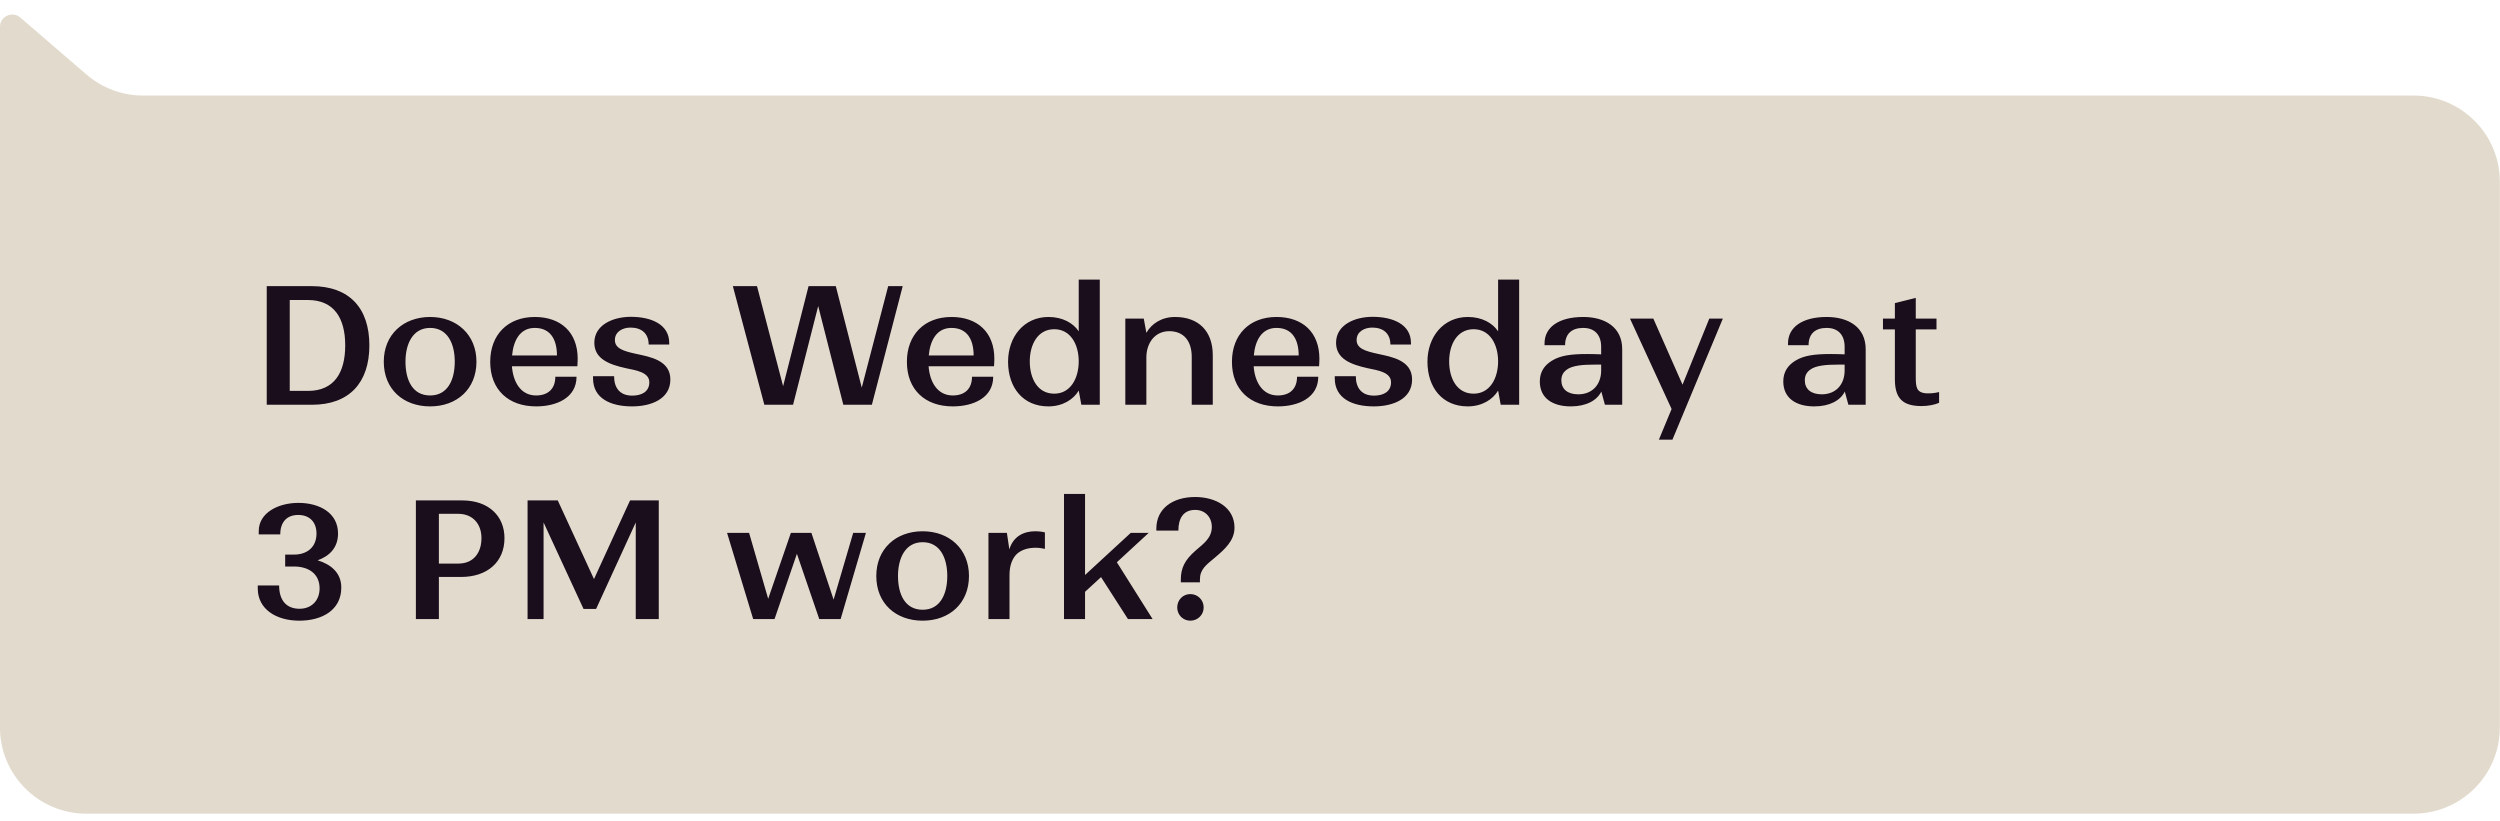
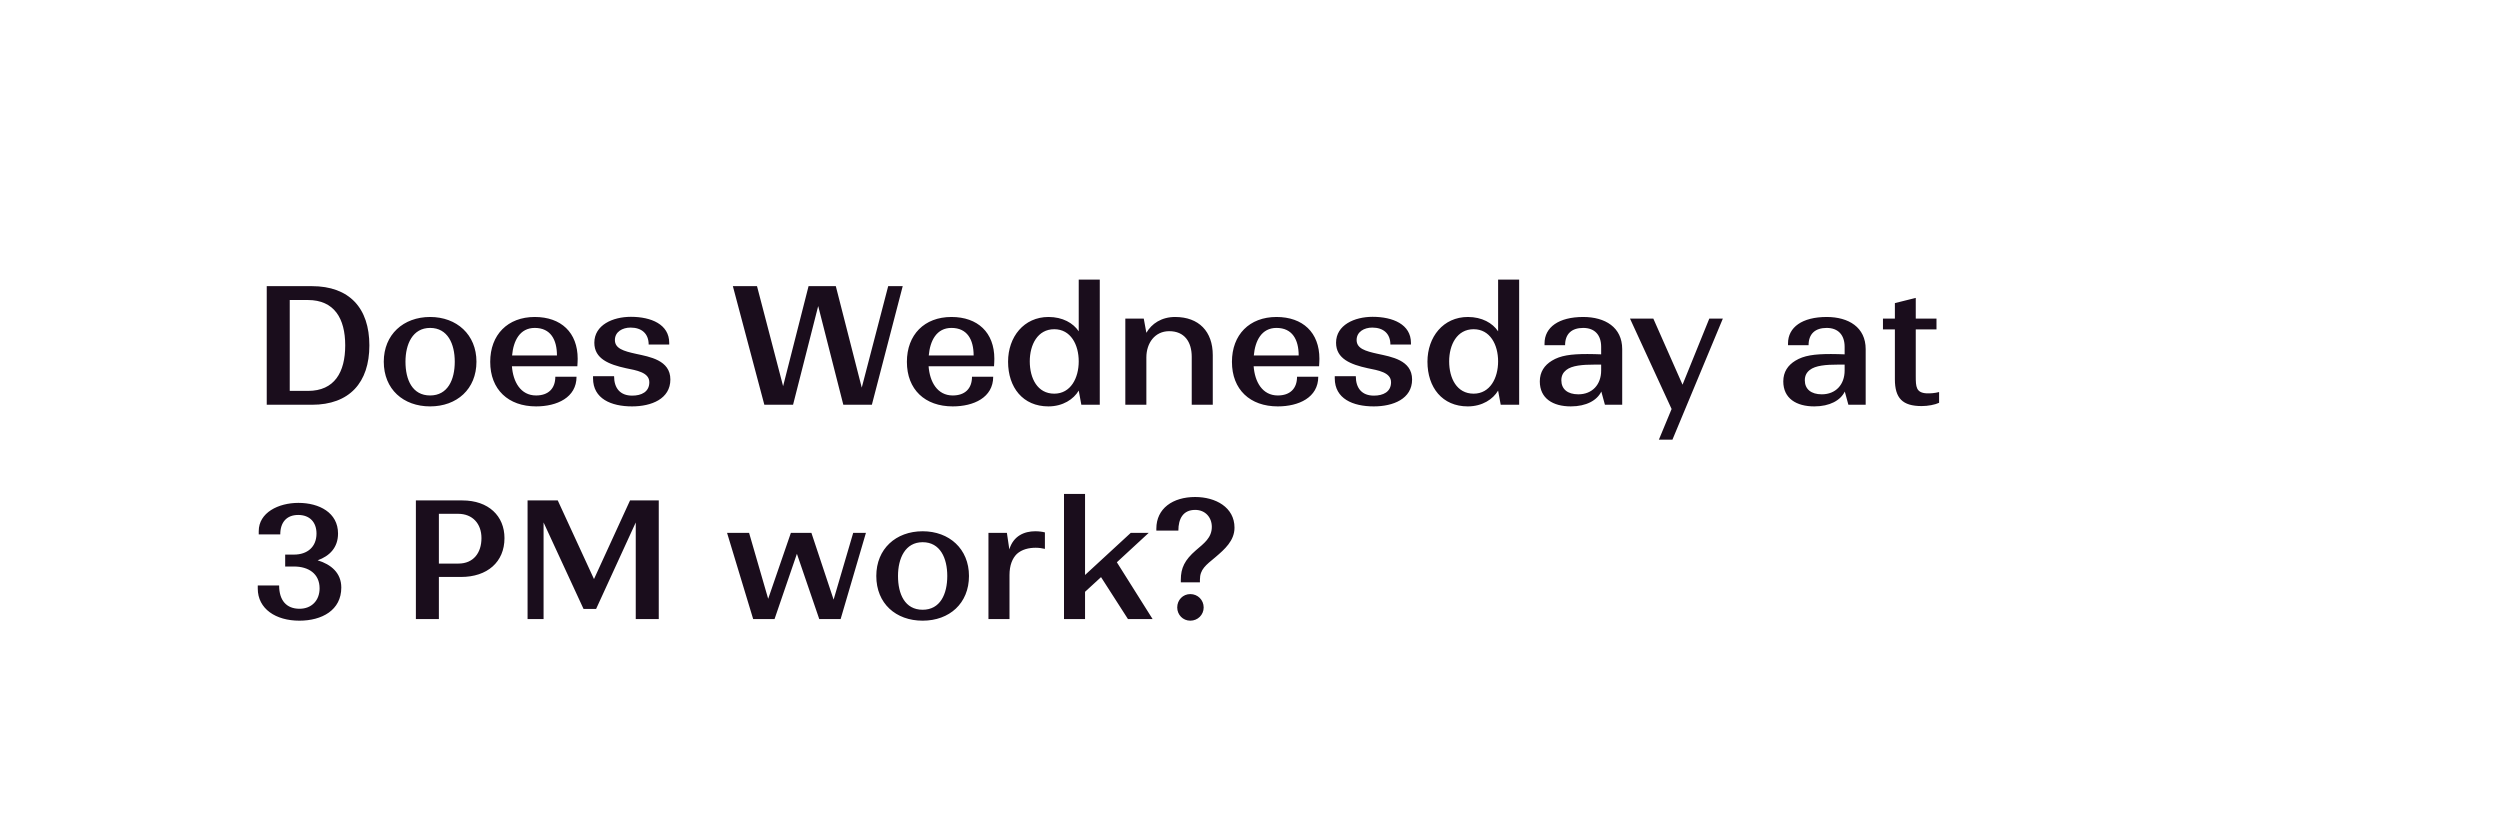
<svg xmlns="http://www.w3.org/2000/svg" width="210" height="69" viewBox="0 0 210 69" fill="none">
-   <path d="M-0.004 61.099C-0.004 65.102 3.241 68.347 7.244 68.347H202.739C206.742 68.347 209.988 65.102 209.988 61.099V15.273C209.988 11.27 206.742 8.025 202.739 8.025L12.006 8.025C10.27 8.025 8.592 7.402 7.276 6.269L1.707 1.474C1.036 0.896 -0.004 1.373 -0.004 2.258V61.099Z" fill="#E2DBCD" />
  <path d="M22.406 34V24.036H26.189C29.355 24.036 31.027 25.886 31.027 29.011C31.027 32.136 29.355 34 26.202 34H22.406ZM25.86 25.201H24.338V32.835H25.873C28.094 32.835 28.998 31.273 28.998 29.011C28.998 26.75 28.08 25.201 25.86 25.201ZM40.022 30.382C40.022 32.684 38.378 34.137 36.13 34.137C33.882 34.137 32.237 32.698 32.237 30.382C32.237 28.107 33.882 26.626 36.13 26.626C38.364 26.626 40.022 28.107 40.022 30.382ZM34.06 30.382C34.06 31.903 34.636 33.219 36.13 33.219C37.61 33.219 38.2 31.903 38.2 30.382C38.2 28.888 37.61 27.545 36.13 27.545C34.663 27.545 34.06 28.901 34.06 30.382ZM48.429 31.643C48.429 33.397 46.784 34.137 45.03 34.137C42.7 34.137 41.178 32.725 41.178 30.395C41.178 28.12 42.645 26.626 44.92 26.626C47.127 26.626 48.525 27.928 48.525 30.135C48.525 30.341 48.511 30.532 48.497 30.765H43.001C43.097 32.068 43.728 33.219 45.03 33.219C46.044 33.219 46.647 32.657 46.647 31.643H48.429ZM44.92 27.545C43.673 27.545 43.125 28.614 43.015 29.861H46.784C46.784 28.531 46.25 27.545 44.92 27.545ZM53.104 33.233C53.885 33.233 54.543 32.917 54.543 32.109C54.543 31.273 53.447 31.108 52.583 30.93C51.144 30.615 49.924 30.135 49.924 28.792C49.924 27.298 51.473 26.613 52.994 26.613C54.694 26.613 56.215 27.243 56.215 28.805V28.943H54.488C54.488 28.024 53.899 27.517 52.967 27.517C52.282 27.517 51.651 27.873 51.651 28.559C51.651 29.271 52.364 29.491 53.433 29.724C54.557 29.971 56.311 30.245 56.311 31.876C56.311 33.507 54.721 34.137 53.09 34.137C51.336 34.137 49.815 33.493 49.815 31.78V31.602H51.583C51.583 32.602 52.09 33.233 53.104 33.233ZM63.588 24.036L65.781 32.438L67.919 24.036H70.208L72.387 32.561L74.608 24.036H75.828L73.237 34H70.839L68.728 25.708L66.617 34H64.205L61.56 24.036H63.588ZM83.429 31.643C83.429 33.397 81.785 34.137 80.03 34.137C77.7 34.137 76.179 32.725 76.179 30.395C76.179 28.12 77.645 26.626 79.921 26.626C82.127 26.626 83.525 27.928 83.525 30.135C83.525 30.341 83.512 30.532 83.498 30.765H78.002C78.098 32.068 78.728 33.219 80.03 33.219C81.044 33.219 81.648 32.657 81.648 31.643H83.429ZM79.921 27.545C78.673 27.545 78.125 28.614 78.016 29.861H81.785C81.785 28.531 81.25 27.545 79.921 27.545ZM90.832 34L90.613 32.808C90.188 33.534 89.283 34.137 88.064 34.137C85.925 34.137 84.678 32.547 84.678 30.382C84.678 28.298 86.008 26.626 88.077 26.626C89.256 26.626 90.147 27.133 90.613 27.832V23.488H92.381V34H90.832ZM86.501 30.354C86.501 31.78 87.145 33.068 88.557 33.068C89.941 33.068 90.613 31.752 90.613 30.354C90.613 28.956 89.941 27.654 88.557 27.654C87.159 27.654 86.501 28.956 86.501 30.354ZM96.295 30.025V34H94.527V26.763H96.076L96.295 27.956C96.734 27.188 97.57 26.626 98.707 26.626C100.708 26.626 101.873 27.846 101.873 29.833V34H100.105V29.971C100.105 28.71 99.489 27.819 98.214 27.819C97.008 27.819 96.295 28.819 96.295 30.025ZM110.734 31.643C110.734 33.397 109.089 34.137 107.335 34.137C105.005 34.137 103.483 32.725 103.483 30.395C103.483 28.12 104.95 26.626 107.225 26.626C109.432 26.626 110.83 27.928 110.83 30.135C110.83 30.341 110.816 30.532 110.802 30.765H105.306C105.402 32.068 106.033 33.219 107.335 33.219C108.349 33.219 108.952 32.657 108.952 31.643H110.734ZM107.225 27.545C105.978 27.545 105.43 28.614 105.32 29.861H109.089C109.089 28.531 108.555 27.545 107.225 27.545ZM115.409 33.233C116.19 33.233 116.848 32.917 116.848 32.109C116.848 31.273 115.752 31.108 114.888 30.93C113.449 30.615 112.229 30.135 112.229 28.792C112.229 27.298 113.778 26.613 115.299 26.613C116.999 26.613 118.52 27.243 118.52 28.805V28.943H116.793C116.793 28.024 116.204 27.517 115.272 27.517C114.587 27.517 113.956 27.873 113.956 28.559C113.956 29.271 114.669 29.491 115.738 29.724C116.862 29.971 118.616 30.245 118.616 31.876C118.616 33.507 117.026 34.137 115.395 34.137C113.641 34.137 112.12 33.493 112.12 31.78V31.602H113.888C113.888 32.602 114.395 33.233 115.409 33.233ZM126.06 34L125.841 32.808C125.416 33.534 124.511 34.137 123.292 34.137C121.154 34.137 119.906 32.547 119.906 30.382C119.906 28.298 121.236 26.626 123.305 26.626C124.484 26.626 125.375 27.133 125.841 27.832V23.488H127.609V34H126.06ZM121.729 30.354C121.729 31.78 122.373 33.068 123.785 33.068C125.169 33.068 125.841 31.752 125.841 30.354C125.841 28.956 125.169 27.654 123.785 27.654C122.387 27.654 121.729 28.956 121.729 30.354ZM134.813 34L134.511 32.89C134.155 33.63 133.25 34.137 131.948 34.137C130.44 34.137 129.344 33.465 129.344 32.04C129.344 31.245 129.728 30.683 130.358 30.299C131.071 29.861 131.948 29.738 133.346 29.738C133.744 29.738 134.155 29.751 134.497 29.765V29.134C134.497 28.148 133.963 27.545 132.99 27.545C132.03 27.545 131.468 28.038 131.468 28.997H129.741V28.847C129.741 27.49 130.934 26.626 132.99 26.626C134.826 26.626 136.265 27.49 136.265 29.326V34H134.813ZM131.153 31.944C131.153 32.684 131.674 33.123 132.579 33.123C133.757 33.123 134.497 32.3 134.497 31.122V30.628H133.922C132.949 30.628 132.044 30.697 131.564 31.081C131.304 31.286 131.153 31.56 131.153 31.944ZM144.719 26.763L140.484 36.933H139.346L140.415 34.356L136.92 26.763H138.88L141.333 32.314L143.581 26.763H144.719ZM155.264 34L154.963 32.89C154.606 33.63 153.702 34.137 152.4 34.137C150.892 34.137 149.796 33.465 149.796 32.04C149.796 31.245 150.179 30.683 150.81 30.299C151.522 29.861 152.4 29.738 153.798 29.738C154.195 29.738 154.606 29.751 154.949 29.765V29.134C154.949 28.148 154.414 27.545 153.441 27.545C152.482 27.545 151.92 28.038 151.92 28.997H150.193V28.847C150.193 27.49 151.385 26.626 153.441 26.626C155.278 26.626 156.717 27.49 156.717 29.326V34H155.264ZM151.605 31.944C151.605 32.684 152.126 33.123 153.03 33.123C154.209 33.123 154.949 32.3 154.949 31.122V30.628H154.373C153.4 30.628 152.496 30.697 152.016 31.081C151.755 31.286 151.605 31.56 151.605 31.944ZM162.884 33.836C162.528 34 161.952 34.11 161.417 34.11C159.814 34.11 159.17 33.452 159.17 31.862V27.668H158.169V26.763H159.17V25.461L160.924 25.023V26.763H162.665V27.668H160.924V31.602C160.924 32.492 160.951 32.986 161.829 33.041C162.116 33.054 162.541 33.027 162.884 32.931V33.836ZM28.669 49.355C28.669 51.26 27.038 52.137 25.147 52.137C23.173 52.137 21.652 51.15 21.652 49.437V49.177H23.447C23.447 50.438 24.064 51.136 25.161 51.136C26.175 51.136 26.846 50.438 26.846 49.423C26.846 48.19 25.915 47.587 24.695 47.587H23.955V46.586H24.695C25.819 46.586 26.586 45.942 26.586 44.818C26.586 43.859 26.01 43.256 25.051 43.256C24.064 43.256 23.543 43.886 23.543 44.887H21.734V44.613C21.734 43.064 23.379 42.242 25.065 42.242C26.819 42.242 28.395 43.064 28.395 44.818C28.395 45.997 27.683 46.71 26.682 47.066C27.806 47.409 28.669 48.121 28.669 49.355ZM34.934 52V42.036H38.84C41.033 42.036 42.376 43.338 42.376 45.202C42.376 47.217 40.923 48.464 38.73 48.464H36.866V52H34.934ZM38.483 43.16H36.866V47.34H38.511C39.758 47.34 40.443 46.449 40.443 45.202C40.443 43.996 39.703 43.16 38.483 43.16ZM46.852 42.036L49.895 48.642L52.923 42.036H55.336V52H53.403V43.886L50.073 51.15H49.017L45.66 43.886V52H44.316V42.036H46.852ZM62.924 44.763L64.527 50.3L66.433 44.763H68.159L70.023 50.369L71.668 44.763H72.737L70.613 52H68.817L66.94 46.518L65.062 52H63.266L61.074 44.763H62.924ZM81.394 48.382C81.394 50.684 79.749 52.137 77.502 52.137C75.254 52.137 73.609 50.698 73.609 48.382C73.609 46.106 75.254 44.626 77.502 44.626C79.736 44.626 81.394 46.106 81.394 48.382ZM75.432 48.382C75.432 49.903 76.008 51.219 77.502 51.219C78.982 51.219 79.571 49.903 79.571 48.382C79.571 46.888 78.982 45.545 77.502 45.545C76.035 45.545 75.432 46.901 75.432 48.382ZM87.772 44.722V46.106C87.553 46.052 87.265 46.011 87.004 46.011C86.415 46.011 85.839 46.148 85.415 46.531C85.044 46.901 84.798 47.463 84.798 48.313V52H83.03V44.763H84.579L84.784 46.148C85.127 45.01 86.045 44.626 86.963 44.626C87.278 44.626 87.566 44.667 87.772 44.722ZM94.748 52L92.487 48.478L91.144 49.711V52H89.376V41.488H91.144V48.299L94.981 44.763H96.489L93.816 47.23L96.818 52H94.748ZM98.983 44.572H97.133V44.407C97.133 42.708 98.517 41.748 100.395 41.748C102.108 41.748 103.698 42.611 103.698 44.325C103.698 45.421 102.862 46.148 102.108 46.792C101.286 47.477 100.793 47.82 100.793 48.697V48.916H99.189V48.697C99.189 47.71 99.518 47.038 100.45 46.23C101.135 45.641 101.793 45.175 101.793 44.256C101.793 43.475 101.259 42.831 100.395 42.831C99.381 42.831 98.983 43.571 98.983 44.572ZM101.108 51.027C101.108 51.644 100.614 52.137 99.984 52.137C99.367 52.137 98.887 51.644 98.887 51.027C98.887 50.396 99.367 49.903 99.984 49.903C100.614 49.903 101.108 50.396 101.108 51.027Z" fill="#1A0D1C" />
</svg>